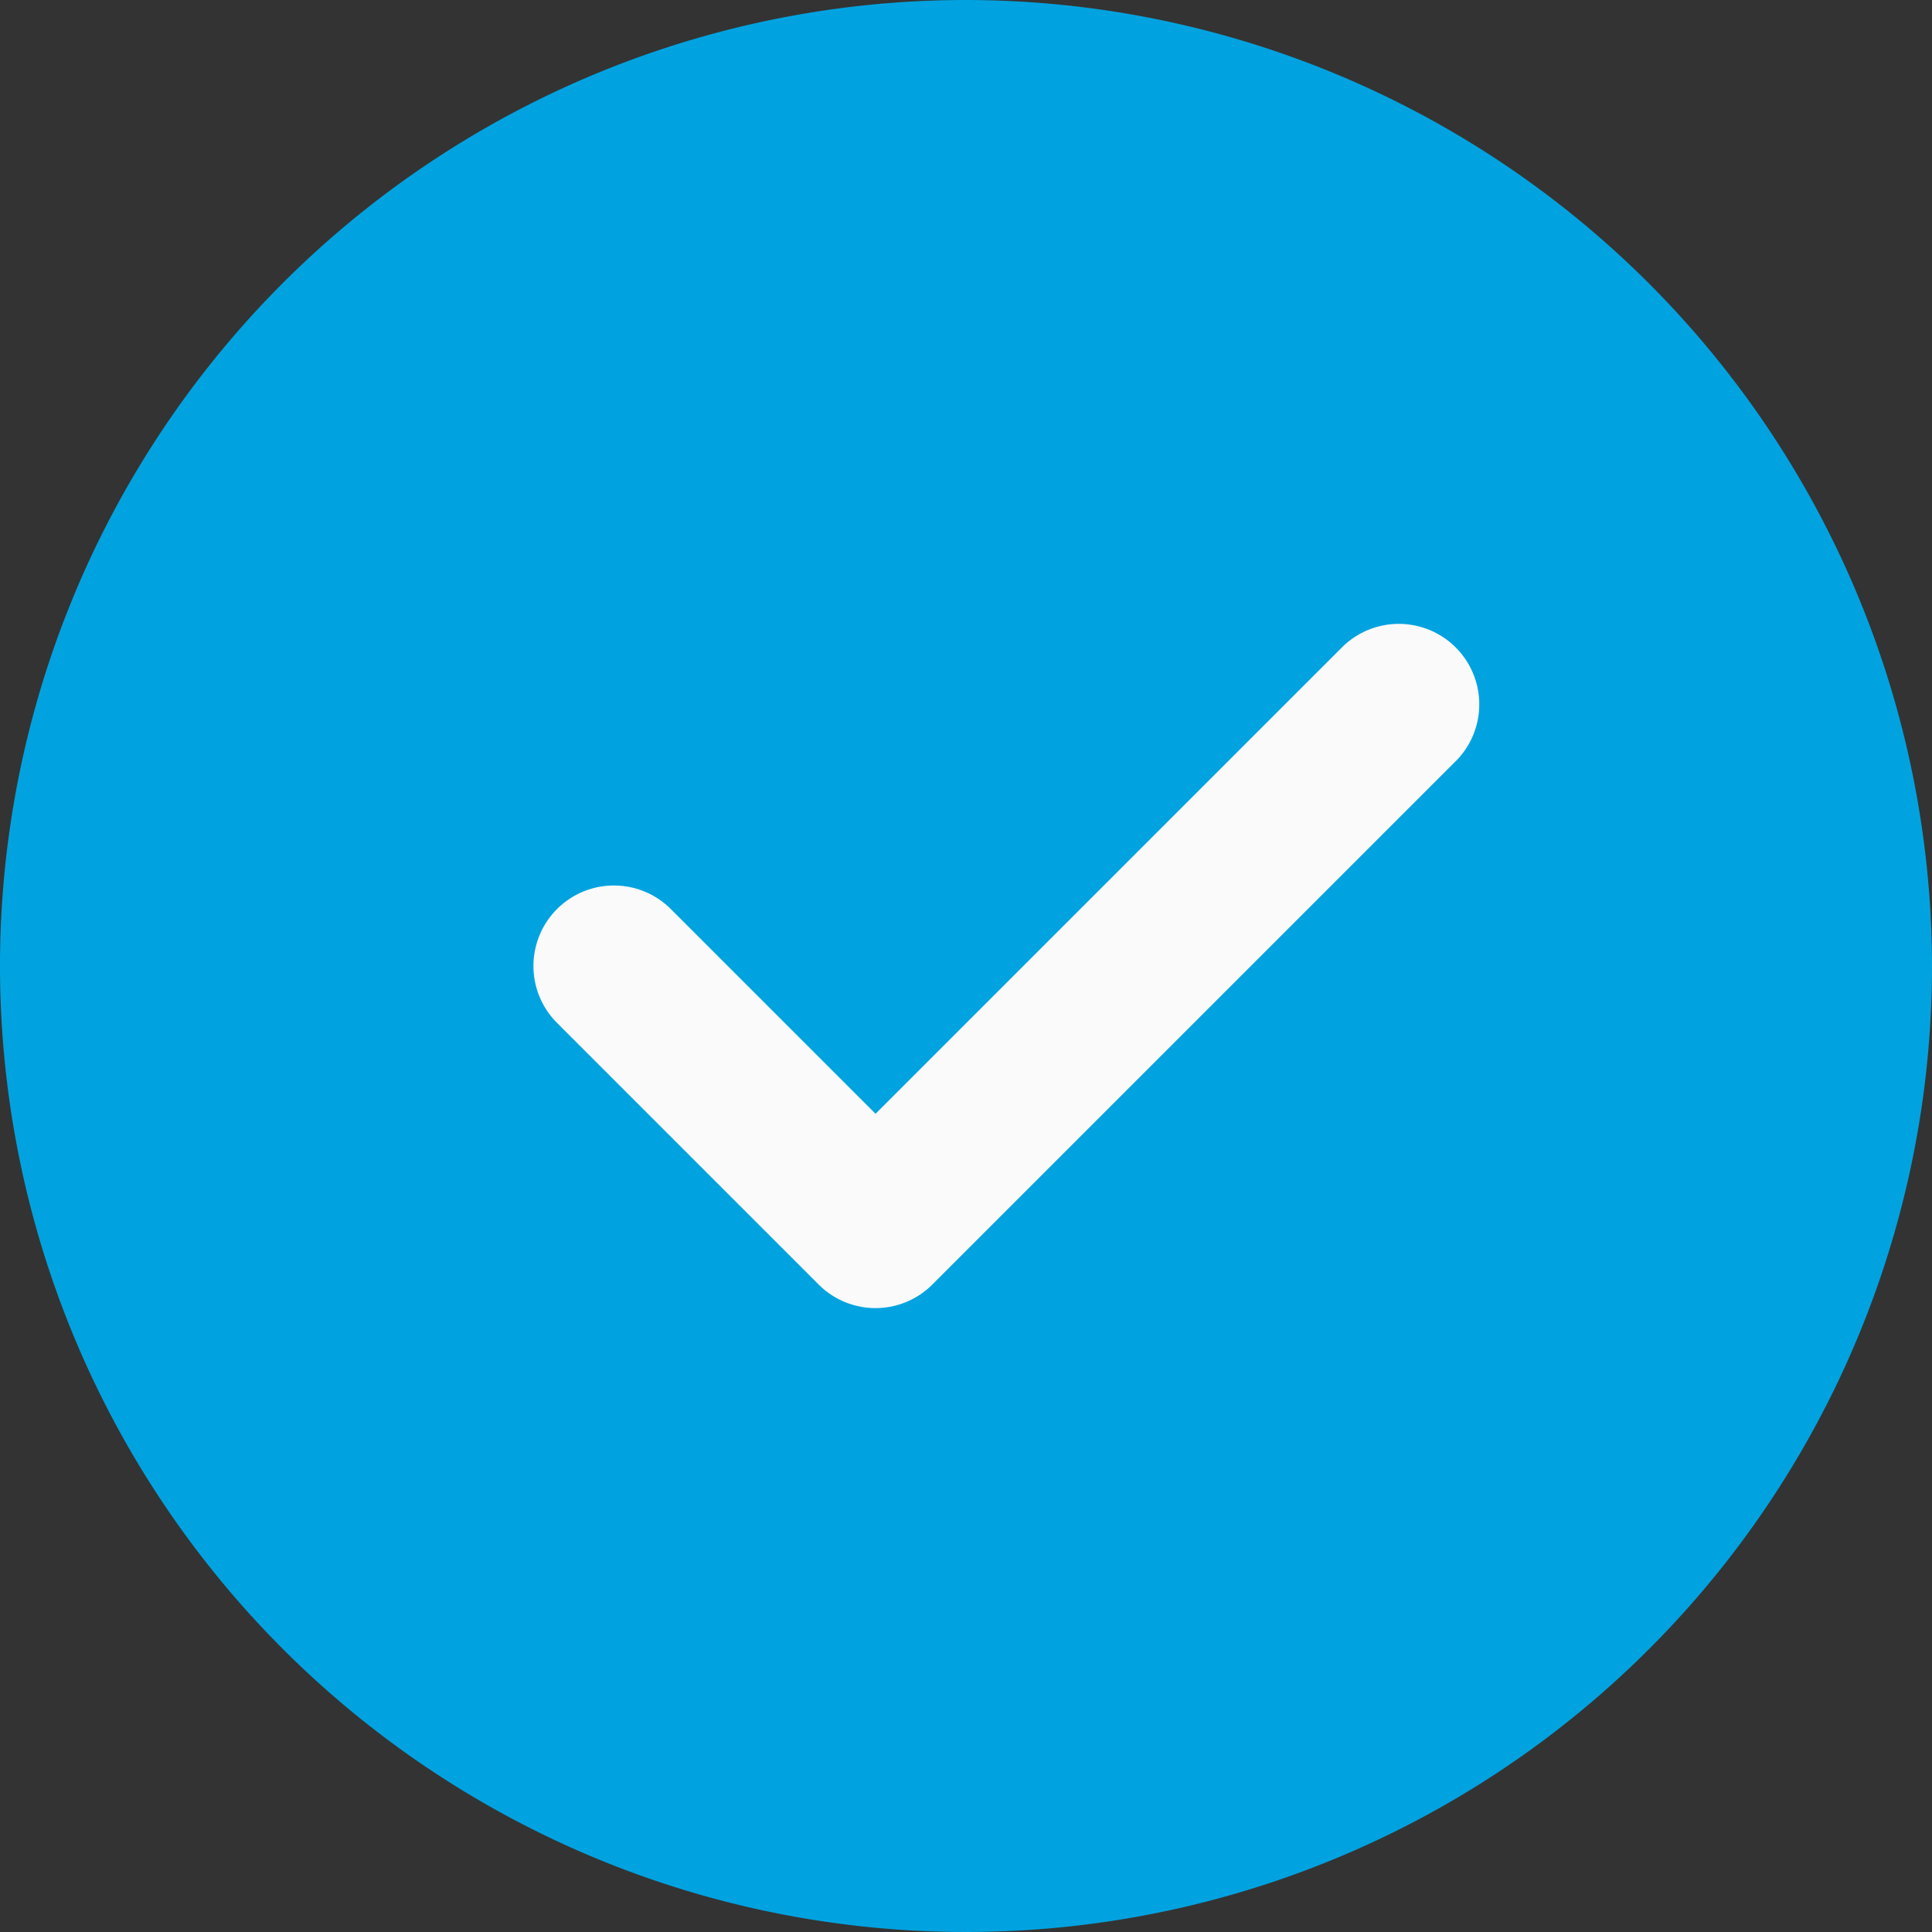
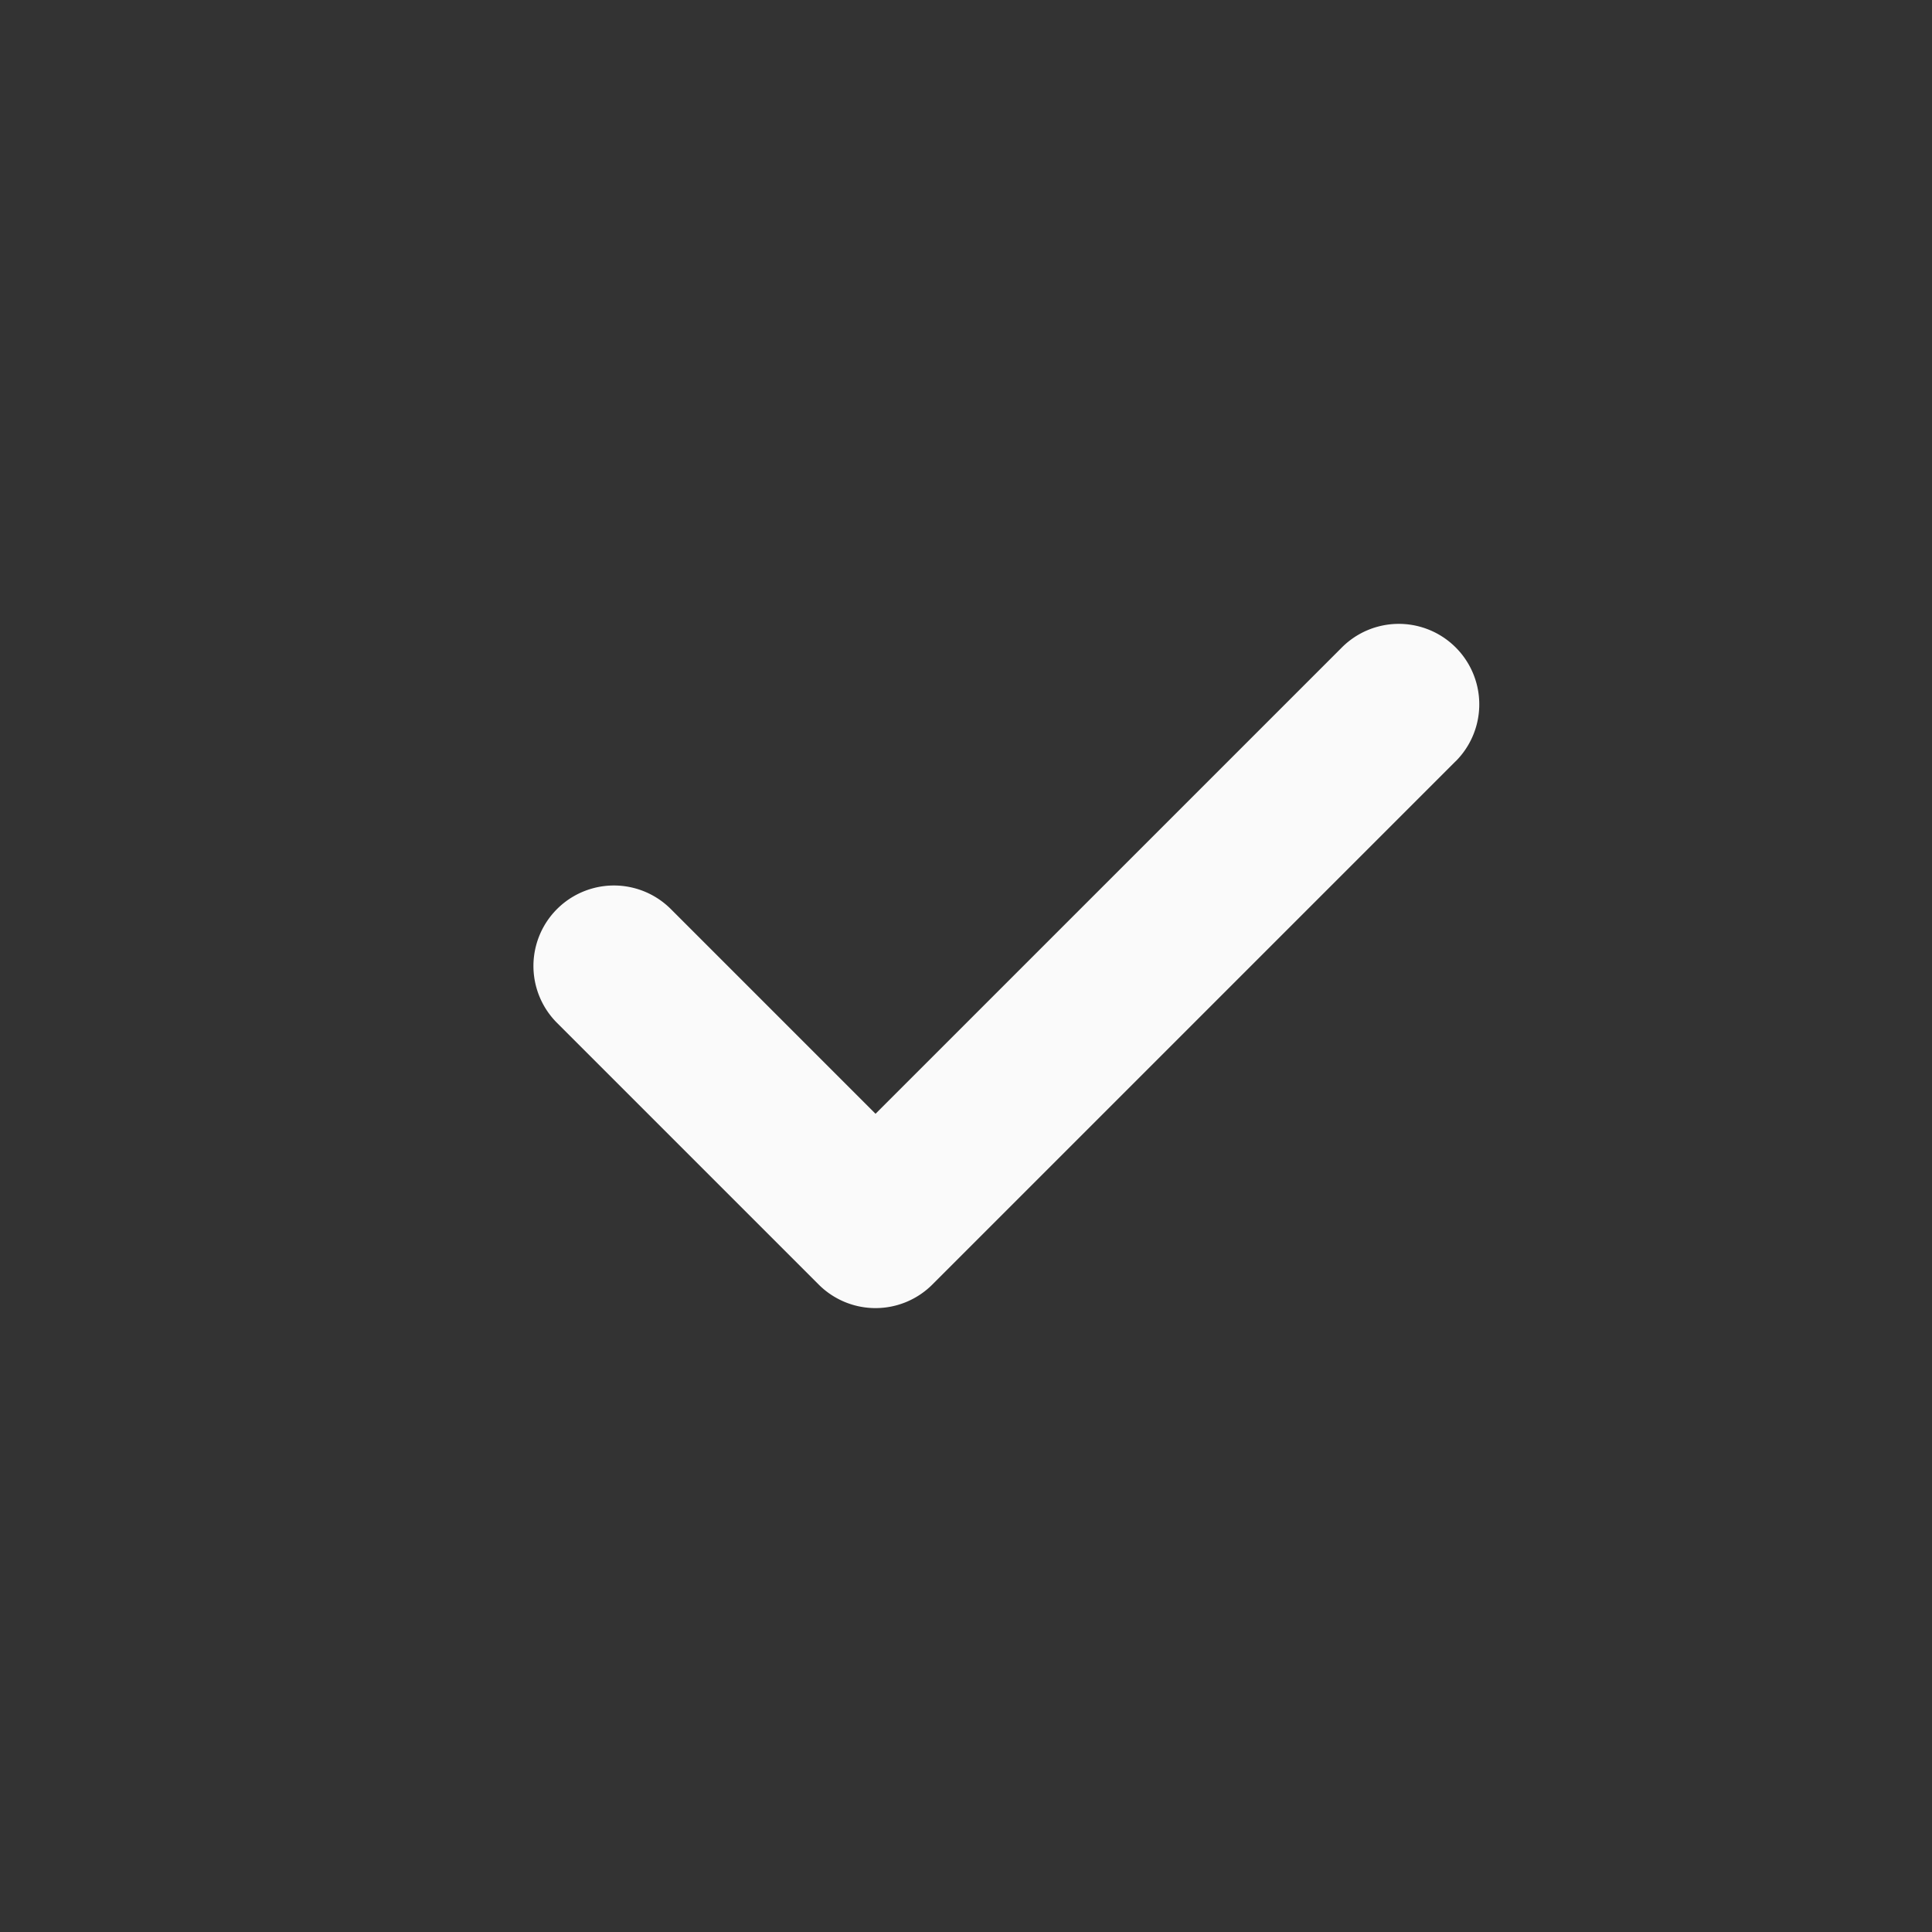
<svg xmlns="http://www.w3.org/2000/svg" id="correct" width="113" height="113" viewBox="0 0 113 113">
  <rect x="0" y="0" width="113" height="113" fill="#333333" stroke="none" />
-   <path id="Path_4724" data-name="Path 4724" d="M56.5,0A56.5,56.5,0,1,0,113,56.5,56.563,56.563,0,0,0,56.5,0Zm0,0" fill="#00a3e0" />
  <path id="Path_4725" data-name="Path 4725" d="M195.273,173.367l-30.6,30.6a4.7,4.7,0,0,1-6.657,0l-15.3-15.3a4.707,4.707,0,0,1,6.657-6.657l11.973,11.973,27.276-27.275a4.707,4.707,0,0,1,6.657,6.657Zm0,0" transform="translate(-110.137 -128.84)" fill="#fafafa" />
</svg>